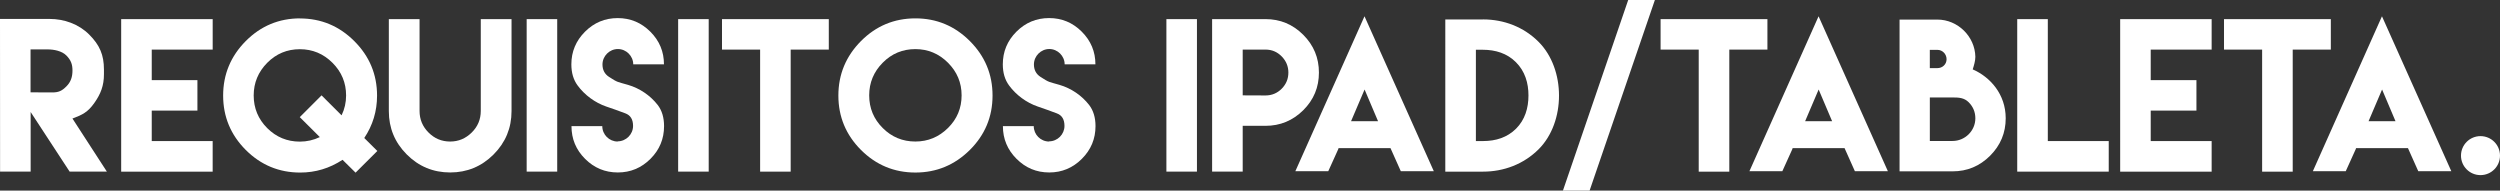
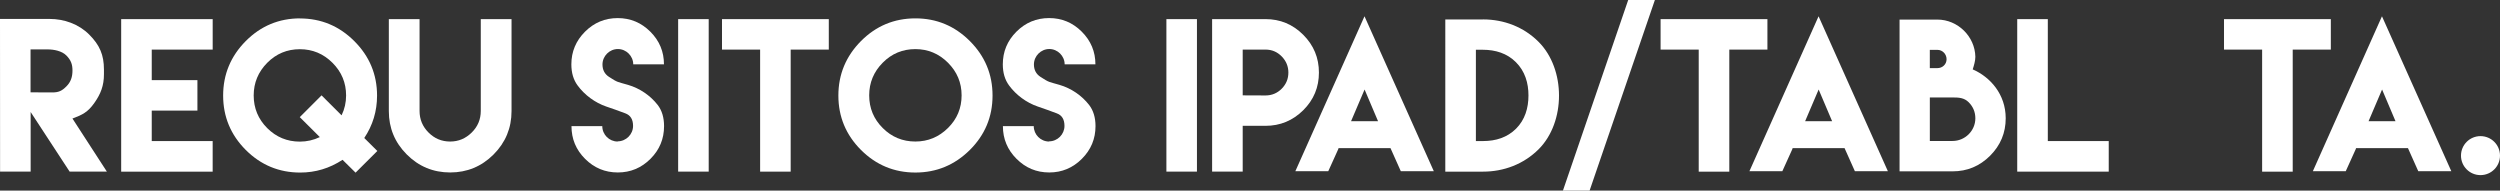
<svg xmlns="http://www.w3.org/2000/svg" version="1.1" x="0px" y="0px" width="127.42px" height="9.716px" viewBox="0 0 127.42 9.716" style="enable-background:new 0 0 127.42 9.716;" xml:space="preserve">
  <rect x="0" y="0" width="127.42" height="9.716" fill="#333333" stroke="none" />
  <style type="text/css">
	.st0{fill:#FFFFFF;}
</style>
  <defs>
</defs>
  <g>
    <g>
      <path class="st0" d="M0,0.965h2.525c0.748,0,1.486,0.261,2.021,0.796s0.752,1.036,0.752,1.783v0.241    c0,0.579-0.164,1.003-0.492,1.466S4.205,5.85,3.693,6.042l1.754,2.705H3.549L1.562,5.709v3.038H0.004L0,0.965z M2.67,4.711    c0.324,0,0.488-0.082,0.715-0.309s0.309-0.486,0.309-0.81c0-0.318-0.082-0.53-0.309-0.762S2.752,2.518,2.43,2.518H1.557v2.188    L2.67,4.711z" />
      <path class="st0" d="M10.84,0.975v1.553H7.734v1.557h2.328v1.553H7.734v1.553h3.105v1.558H7.734H6.176V0.975H10.84z" />
      <path class="st0" d="M15.283,0.94c1.08,0,2.006,0.386,2.777,1.157s1.158,1.697,1.158,2.777c0,0.791-0.217,1.51-0.652,2.16    l0.666,0.661L18.123,8.8l-0.664-0.655c-0.662,0.434-1.379,0.65-2.16,0.65c-1.08,0-2.006-0.386-2.773-1.152    C11.76,6.876,11.373,5.95,11.373,4.87s0.387-2.006,1.152-2.777c0.768-0.771,1.693-1.157,2.773-1.157L15.283,0.94z M16.389,4.86    l1.021,1.018c0.154-0.318,0.23-0.655,0.23-1.013c0-0.646-0.23-1.2-0.693-1.663s-1.018-0.694-1.664-0.694    c-0.65,0-1.205,0.231-1.664,0.694C13.162,3.665,12.93,4.22,12.93,4.865c0,0.651,0.232,1.206,0.689,1.664    c0.459,0.458,1.014,0.689,1.664,0.689c0.357,0,0.695-0.077,1.018-0.231L15.279,5.97L16.389,4.86z" />
      <path class="st0" d="M26.072,0.975v3.124v1.562c0,0.863-0.305,1.601-0.916,2.213c-0.613,0.612-1.352,0.916-2.209,0.916    c-0.863,0-1.602-0.304-2.213-0.916c-0.613-0.612-0.916-1.35-0.916-2.213V4.099V0.975h1.566v3.124v1.398v0.159    c0,0.429,0.154,0.796,0.459,1.1c0.303,0.304,0.67,0.458,1.1,0.458c0.424,0,0.789-0.154,1.098-0.458s0.463-0.671,0.463-1.1V5.497    V4.099V0.975H26.072z" />
-       <path class="st0" d="M26.844,0.975H28.4v7.772h-1.557V0.975z" />
      <path class="st0" d="M31.479,7.204c0.43,0,0.787-0.356,0.787-0.786c0-0.333-0.131-0.545-0.396-0.642    C31.311,5.569,31.445,5.618,30.9,5.43c-0.574-0.197-1.104-0.588-1.461-1.075c-0.213-0.289-0.318-0.646-0.318-1.075    c0-0.646,0.232-1.201,0.695-1.664s1.018-0.694,1.668-0.694c0.646,0,1.201,0.231,1.664,0.694s0.693,1.018,0.693,1.664h-1.566    c0-0.425-0.357-0.781-0.781-0.781c-0.43,0-0.787,0.356-0.787,0.786c0,0.279,0.111,0.491,0.338,0.637    c0.463,0.299,0.41,0.24,0.965,0.404c0.598,0.174,1.139,0.545,1.51,1.022c0.217,0.279,0.326,0.642,0.326,1.08    c0,0.651-0.23,1.205-0.693,1.668S32.135,8.79,31.488,8.79c-0.65,0-1.205-0.231-1.668-0.694s-0.693-1.017-0.693-1.668h1.57    c0,0.434,0.354,0.786,0.787,0.786L31.479,7.204z" />
      <path class="st0" d="M34.564,0.975h1.557v7.772h-1.557V0.975z" />
      <path class="st0" d="M40.299,0.975h1.943v1.553h-1.943v6.22h-1.557v-6.22h-1.943V0.975h1.943H40.299z" />
      <path class="st0" d="M49.432,2.093c0.771,0.771,1.156,1.697,1.156,2.777s-0.385,2.006-1.156,2.772s-1.697,1.152-2.777,1.152    s-2.006-0.386-2.773-1.152c-0.766-0.767-1.152-1.692-1.152-2.772s0.387-2.006,1.152-2.777c0.768-0.771,1.693-1.157,2.773-1.157    S48.66,1.321,49.432,2.093z M44.99,3.197c-0.459,0.463-0.689,1.018-0.689,1.663c0,0.651,0.23,1.206,0.689,1.664    c0.457,0.458,1.012,0.689,1.664,0.689c0.645,0,1.199-0.231,1.662-0.689s0.695-1.013,0.695-1.664c0-0.646-0.232-1.2-0.695-1.663    s-1.018-0.694-1.662-0.694C46.002,2.503,45.447,2.734,44.99,3.197z" />
      <path class="st0" d="M53.469,7.204c0.43,0,0.785-0.356,0.785-0.786c0-0.333-0.129-0.545-0.395-0.642    c-0.561-0.207-0.424-0.158-0.969-0.347c-0.574-0.197-1.105-0.588-1.461-1.075c-0.213-0.289-0.318-0.646-0.318-1.075    c0-0.646,0.23-1.201,0.693-1.664s1.018-0.694,1.668-0.694c0.646,0,1.201,0.231,1.664,0.694s0.695,1.018,0.695,1.664h-1.568    c0-0.425-0.357-0.781-0.781-0.781c-0.428,0-0.785,0.356-0.785,0.786c0,0.279,0.111,0.491,0.338,0.637    c0.463,0.299,0.408,0.24,0.963,0.404c0.6,0.174,1.139,0.545,1.51,1.022c0.217,0.279,0.328,0.642,0.328,1.08    c0,0.651-0.232,1.205-0.695,1.668S54.125,8.79,53.479,8.79c-0.652,0-1.205-0.231-1.668-0.694s-0.695-1.017-0.695-1.668h1.572    c0,0.434,0.352,0.786,0.785,0.786L53.469,7.204z" />
      <path class="st0" d="M59.449,0.975h1.557v7.772h-1.557V0.975z" />
      <path class="st0" d="M61.779,6.413V3.694v-2.72h1.559H64.5c0.746,0,1.389,0.265,1.924,0.8s0.799,1.177,0.799,1.924    c0,0.748-0.264,1.389-0.799,1.92c-0.535,0.53-1.178,0.795-1.924,0.795h-1.162v2.334h-1.559V6.413z M64.5,4.865    c0.322,0,0.598-0.115,0.824-0.342s0.342-0.502,0.342-0.825c0-0.317-0.115-0.593-0.342-0.824S64.822,2.527,64.5,2.527h-1.162v1.167    V4.86L64.5,4.865z" />
      <path class="st0" d="M68.205,7.609l-0.506,1.118h-0.27h-0.062h-1.014h-0.332l3.525-7.897l3.533,7.897h-0.332h-1.012h-0.068h-0.27    l-0.502-1.123l-0.023-0.053h-2.648L68.205,7.609z M70.236,6.177l-0.686-1.615l-0.689,1.615H70.236z" />
      <path class="st0" d="M75.584,0.989c1.064,0,2.072,0.381,2.834,1.143c1.389,1.389,1.389,4.094,0,5.478    c-0.762,0.757-1.77,1.138-2.834,1.138h-1.92V0.993h1.92V0.989z M75.594,7.189c0.637,0,1.225-0.179,1.678-0.632    s0.631-1.051,0.631-1.692c0-0.636-0.178-1.234-0.637-1.692c-0.453-0.458-1.051-0.637-1.688-0.637h-0.355v4.653h0.365H75.594z" />
      <path class="st0" d="M84.346,0l-3.328,9.716h-1.359L82.986,0H84.346z" />
      <path class="st0" d="M88.139,0.975h1.943v1.553h-1.943v6.22H86.58v-6.22h-1.943V0.975h1.943H88.139z" />
      <path class="st0" d="M91.348,7.609l-0.506,1.118h-0.27H90.51h-1.014h-0.332l3.525-7.897l3.533,7.897h-0.332h-1.012h-0.068h-0.27    l-0.502-1.123l-0.023-0.053h-2.648L91.348,7.609z M93.379,6.177l-0.686-1.615l-0.689,1.615H93.379z" />
      <path class="st0" d="M98.746,0.998c1.041,0,1.914,0.863,1.934,1.896c0,0.207-0.072,0.448-0.135,0.642    c0.887,0.386,1.682,1.263,1.682,2.492c0,0.743-0.266,1.379-0.795,1.909c-0.531,0.531-1.168,0.796-1.91,0.796h-2.705V0.998h1.934    H98.746z M98.746,3.472c0.26,0,0.467-0.197,0.467-0.453c0-0.26-0.207-0.478-0.467-0.478h-0.387v0.931H98.746z M100.68,6.032    c0-0.323-0.117-0.598-0.344-0.824s-0.5-0.241-0.818-0.241h-1.158v2.218h1.158C100.154,7.185,100.68,6.664,100.68,6.032z" />
      <path class="st0" d="M104.373,0.975v6.215h3.105v1.558h-4.664V0.975H104.373z" />
-       <path class="st0" d="M112.723,0.975v1.553h-3.105v1.557h2.33v1.553h-2.33v1.553h3.105v1.558h-3.105h-1.557V0.975H112.723z" />
      <path class="st0" d="M116.855,0.975h1.943v1.553h-1.943v6.22h-1.559v-6.22h-1.943V0.975h1.943H116.855z" />
      <path class="st0" d="M120.064,7.609l-0.506,1.118h-0.271h-0.062h-1.012h-0.332l3.523-7.897l3.535,7.897h-0.334h-1.012h-0.068    h-0.27l-0.502-1.123l-0.023-0.053h-2.646L120.064,7.609z M122.094,6.177l-0.684-1.615l-0.689,1.615H122.094z" />
      <path class="st0" d="M126.426,6.938c0.549,0,0.994,0.444,0.994,0.994c0,0.549-0.445,0.993-0.994,0.993s-0.994-0.444-0.994-0.993    C125.432,7.383,125.877,6.938,126.426,6.938z" />
    </g>
  </g>
</svg>